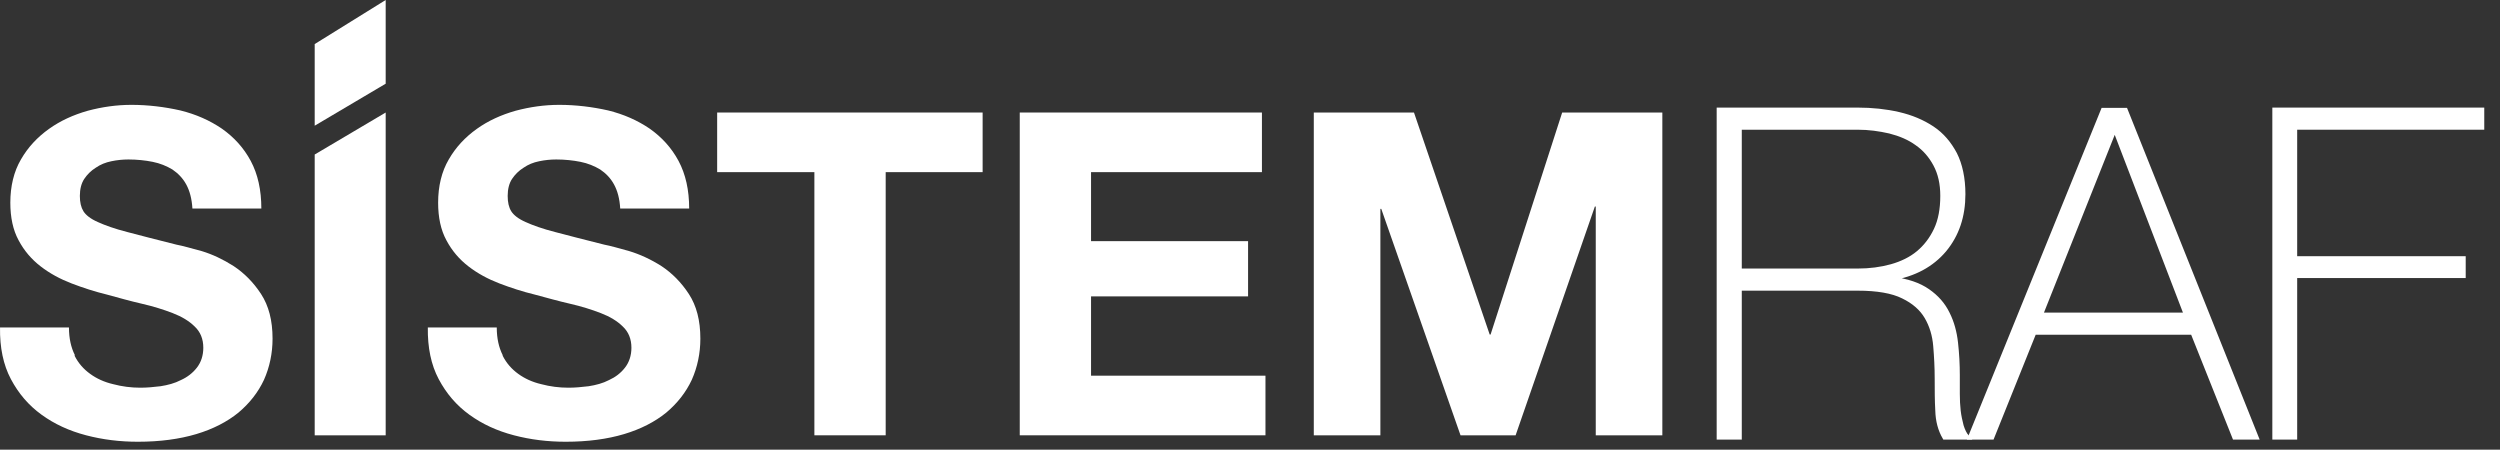
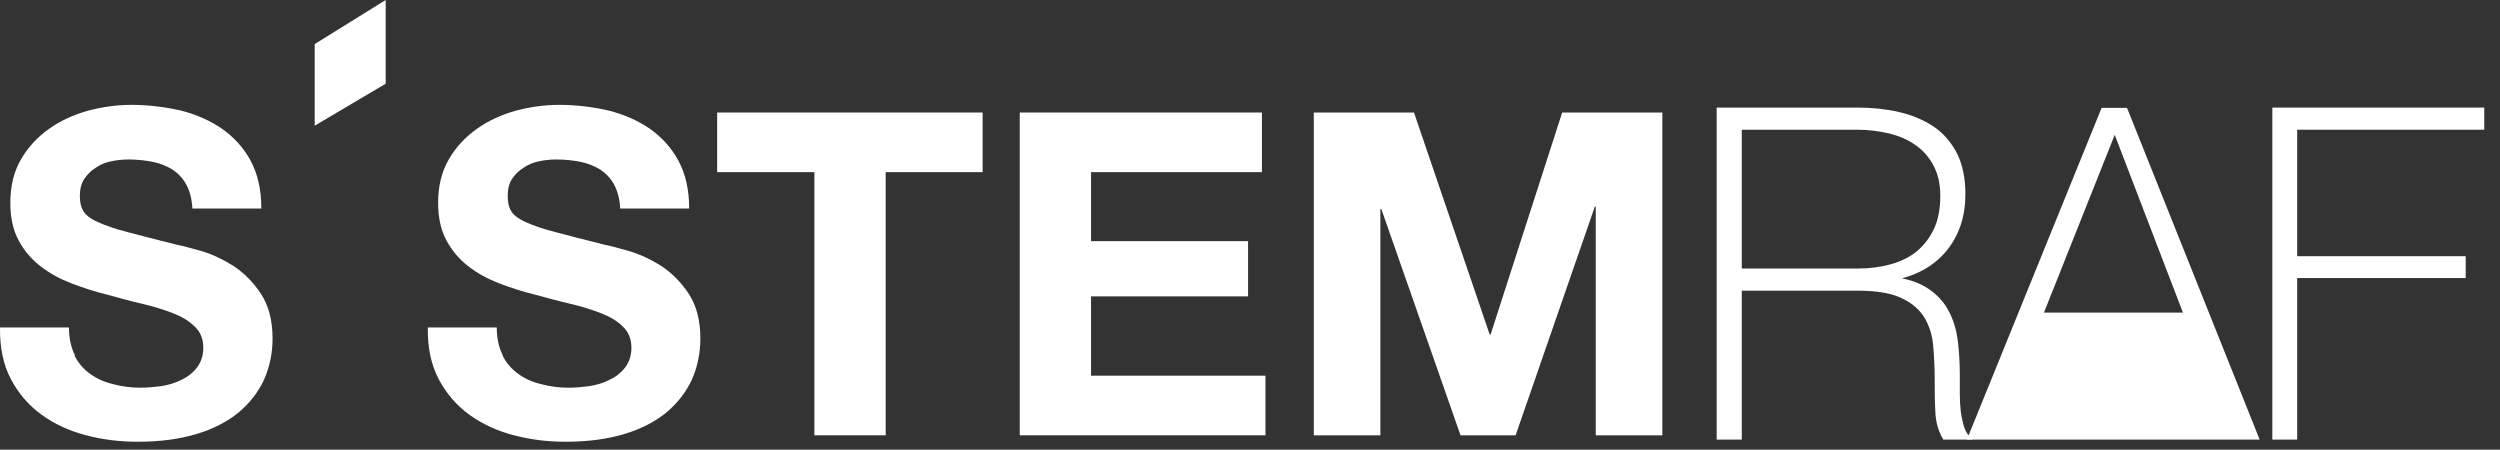
<svg xmlns="http://www.w3.org/2000/svg" width="139" height="25" viewBox="0 0 139 25" fill="none">
  <rect x="0" y="0" width="139" height="25" fill="#333333" stroke="none" />
  <path d="M4.146 19.776C4.358 20.201 4.653 20.527 5.014 20.788C5.374 21.05 5.8 21.246 6.292 21.36C6.783 21.491 7.291 21.556 7.799 21.556C8.159 21.556 8.536 21.523 8.929 21.474C9.338 21.409 9.715 21.311 10.059 21.131C10.42 20.968 10.714 20.739 10.944 20.445C11.173 20.152 11.304 19.776 11.304 19.335C11.304 18.845 11.14 18.453 10.829 18.159C10.518 17.849 10.108 17.604 9.601 17.408C9.093 17.212 8.519 17.032 7.881 16.886C7.242 16.739 6.603 16.559 5.947 16.379C5.276 16.216 4.621 16.004 3.982 15.759C3.343 15.514 2.769 15.204 2.262 14.812C1.754 14.42 1.344 13.946 1.033 13.358C0.722 12.787 0.574 12.085 0.574 11.268C0.574 10.354 0.771 9.537 1.164 8.867C1.557 8.182 2.081 7.626 2.72 7.169C3.359 6.712 4.08 6.385 4.883 6.157C5.685 5.944 6.488 5.83 7.307 5.83C8.241 5.83 9.158 5.944 10.027 6.14C10.895 6.353 11.665 6.696 12.336 7.153C13.008 7.626 13.549 8.214 13.942 8.949C14.335 9.684 14.531 10.566 14.531 11.595H10.698C10.665 11.056 10.551 10.615 10.354 10.255C10.158 9.896 9.895 9.635 9.584 9.423C9.257 9.227 8.896 9.08 8.487 8.998C8.077 8.916 7.618 8.867 7.143 8.867C6.816 8.867 6.504 8.9 6.193 8.965C5.866 9.031 5.587 9.145 5.325 9.325C5.063 9.488 4.85 9.7 4.686 9.945C4.522 10.19 4.44 10.517 4.44 10.892C4.44 11.252 4.506 11.529 4.637 11.742C4.768 11.954 5.03 12.166 5.44 12.346C5.833 12.525 6.373 12.721 7.078 12.901C7.782 13.081 8.683 13.326 9.814 13.603C10.158 13.668 10.616 13.799 11.222 13.963C11.812 14.142 12.402 14.42 12.992 14.795C13.581 15.187 14.089 15.694 14.515 16.347C14.941 17 15.154 17.816 15.154 18.829C15.154 19.645 14.99 20.413 14.679 21.115C14.351 21.817 13.876 22.421 13.254 22.944C12.631 23.45 11.845 23.858 10.911 24.136C9.977 24.414 8.896 24.561 7.668 24.561C6.668 24.561 5.718 24.446 4.784 24.201C3.851 23.956 3.032 23.581 2.311 23.058C1.59 22.536 1.033 21.883 0.607 21.082C0.181 20.282 -0.015 19.319 0.001 18.208H3.834C3.834 18.812 3.949 19.319 4.162 19.743" fill="white" />
-   <path d="M21.444 6.256V24.203H17.497V8.591L21.444 6.256Z" fill="white" />
  <path d="M21.444 0V4.654L17.497 6.989V2.45L21.444 0Z" fill="white" />
  <path d="M27.948 19.776C28.161 20.201 28.456 20.527 28.816 20.788C29.177 21.05 29.603 21.246 30.094 21.36C30.585 21.491 31.093 21.556 31.601 21.556C31.962 21.556 32.338 21.523 32.731 21.474C33.141 21.409 33.518 21.311 33.862 21.131C34.222 20.968 34.517 20.739 34.746 20.445C34.976 20.152 35.107 19.776 35.107 19.335C35.107 18.845 34.943 18.453 34.632 18.159C34.321 17.849 33.911 17.604 33.403 17.408C32.895 17.212 32.322 17.032 31.683 16.886C31.044 16.739 30.405 16.559 29.734 16.379C29.062 16.216 28.407 16.004 27.768 15.759C27.129 15.514 26.556 15.204 26.048 14.812C25.54 14.42 25.13 13.946 24.819 13.358C24.508 12.787 24.36 12.085 24.36 11.268C24.36 10.354 24.557 9.537 24.95 8.867C25.343 8.182 25.868 7.626 26.506 7.169C27.145 6.712 27.866 6.385 28.669 6.157C29.471 5.944 30.274 5.83 31.093 5.83C32.027 5.83 32.944 5.944 33.813 6.14C34.681 6.353 35.451 6.696 36.123 7.153C36.794 7.626 37.335 8.214 37.728 8.949C38.121 9.684 38.318 10.566 38.318 11.595H34.484C34.452 11.056 34.337 10.615 34.14 10.255C33.944 9.896 33.682 9.635 33.37 9.423C33.043 9.227 32.682 9.08 32.273 8.998C31.863 8.916 31.405 8.867 30.93 8.867C30.602 8.867 30.291 8.9 29.979 8.965C29.652 9.031 29.373 9.145 29.111 9.325C28.849 9.488 28.636 9.7 28.472 9.945C28.308 10.19 28.227 10.517 28.227 10.892C28.227 11.252 28.292 11.529 28.423 11.742C28.554 11.954 28.816 12.166 29.226 12.346C29.619 12.525 30.16 12.721 30.864 12.901C31.568 13.081 32.469 13.326 33.6 13.603C33.944 13.668 34.402 13.799 34.992 13.963C35.582 14.142 36.188 14.42 36.778 14.795C37.367 15.187 37.875 15.694 38.301 16.347C38.727 17 38.94 17.816 38.94 18.829C38.94 19.645 38.776 20.413 38.465 21.115C38.137 21.817 37.662 22.421 37.04 22.944C36.417 23.45 35.631 23.858 34.697 24.136C33.764 24.414 32.682 24.561 31.454 24.561C30.454 24.561 29.504 24.446 28.57 24.201C27.637 23.956 26.818 23.581 26.097 23.058C25.376 22.536 24.819 21.883 24.393 21.082C23.967 20.282 23.771 19.319 23.787 18.208H27.62C27.62 18.812 27.735 19.319 27.948 19.743" fill="white" />
  <path d="M39.874 9.571V6.256H54.634V9.571H49.244V24.203H45.28V9.571H39.874Z" fill="white" />
  <path d="M70.163 6.256V9.571H60.662V13.408H69.393V16.479H60.662V20.888H70.36V24.203H56.698V6.256H70.163Z" fill="white" />
  <path d="M78.617 6.256L82.827 18.601H82.876L86.857 6.256H92.426V24.203H88.724V11.482H88.675L84.268 24.203H81.205L76.798 11.612H76.749V24.203H73.047V6.256H78.617Z" fill="white" />
  <path d="M103.288 15.056C103.959 15.056 104.582 14.975 105.171 14.811C105.745 14.648 106.253 14.403 106.662 14.06C107.072 13.717 107.399 13.293 107.645 12.77C107.891 12.248 108.005 11.611 108.005 10.892C108.005 10.206 107.874 9.635 107.612 9.145C107.35 8.655 107.006 8.263 106.58 7.969C106.154 7.659 105.646 7.446 105.073 7.3C104.5 7.169 103.91 7.087 103.288 7.087H96.719V15.056H103.288ZM95.572 6.107H103.288C104.09 6.107 104.86 6.189 105.565 6.352C106.269 6.516 106.891 6.777 107.432 7.136C107.973 7.495 108.382 7.985 108.694 8.573C108.988 9.161 109.152 9.912 109.152 10.794C109.152 12.019 108.808 13.048 108.104 13.897C107.399 14.73 106.433 15.252 105.188 15.465V15.514C106.04 15.611 106.695 15.84 107.186 16.183C107.678 16.526 108.038 16.934 108.284 17.441C108.53 17.93 108.677 18.469 108.743 19.073C108.808 19.661 108.841 20.266 108.841 20.854V21.899C108.841 22.241 108.857 22.552 108.89 22.846C108.923 23.14 108.988 23.417 109.054 23.679C109.136 23.94 109.234 24.152 109.382 24.316H108.12C107.874 23.891 107.743 23.401 107.727 22.829C107.694 22.258 107.694 21.67 107.694 21.049C107.694 20.429 107.661 19.825 107.612 19.237C107.563 18.633 107.399 18.094 107.121 17.62C106.842 17.147 106.416 16.771 105.81 16.477C105.221 16.183 104.369 16.036 103.288 16.036H96.719V24.316H95.572V6.107Z" fill="white" />
  <path d="M121.553 17.507L117.605 7.219H117.556L113.461 17.507H121.553ZM116.934 6.125H118.179L125.452 24.317H124.24L121.914 18.487H113.1L110.758 24.317H109.545L116.934 6.125Z" fill="white" />
  <path d="M126.467 6.107H138V7.087H127.598V14.37H136.968V15.334H127.598V24.316H126.467V6.107Z" fill="white" />
  <path d="M103.287 15.056C103.959 15.056 104.582 14.975 105.171 14.811C105.745 14.648 106.252 14.403 106.662 14.06C107.072 13.717 107.399 13.293 107.645 12.77C107.891 12.248 108.005 11.611 108.005 10.892C108.005 10.206 107.874 9.635 107.612 9.145C107.35 8.655 107.006 8.263 106.58 7.969C106.154 7.659 105.646 7.446 105.073 7.3C104.5 7.169 103.91 7.087 103.287 7.087H96.718V15.056H103.287ZM95.572 6.107H103.287C104.09 6.107 104.86 6.189 105.564 6.352C106.269 6.516 106.891 6.777 107.432 7.136C107.973 7.495 108.382 7.985 108.693 8.573C108.988 9.161 109.152 9.912 109.152 10.794C109.152 12.019 108.808 13.048 108.104 13.897C107.399 14.73 106.433 15.252 105.188 15.465V15.514C106.04 15.611 106.695 15.84 107.186 16.183C107.678 16.526 108.038 16.934 108.284 17.441C108.53 17.93 108.677 18.469 108.743 19.073C108.808 19.661 108.841 20.266 108.841 20.854V21.899C108.841 22.241 108.857 22.552 108.89 22.846C108.923 23.14 108.988 23.417 109.054 23.679C109.136 23.94 109.234 24.152 109.381 24.316H108.12C107.874 23.891 107.743 23.401 107.727 22.829C107.694 22.258 107.694 21.67 107.694 21.049C107.694 20.429 107.661 19.825 107.612 19.237C107.563 18.633 107.399 18.094 107.121 17.62C106.842 17.147 106.416 16.771 105.81 16.477C105.22 16.183 104.369 16.036 103.287 16.036H96.718V24.316H95.572V6.107Z" fill="white" stroke="white" stroke-width="0.25" stroke-miterlimit="10" />
-   <path d="M121.553 17.505L117.605 7.217H117.556L113.46 17.505H121.553ZM116.933 6.123H118.178L125.452 24.315H124.239L121.913 18.485H113.1L110.757 24.315H109.545L116.933 6.123Z" fill="white" stroke="white" stroke-width="0.25" stroke-miterlimit="10" />
+   <path d="M121.553 17.505L117.605 7.217H117.556L113.46 17.505H121.553ZM116.933 6.123H118.178L125.452 24.315H124.239H113.1L110.757 24.315H109.545L116.933 6.123Z" fill="white" stroke="white" stroke-width="0.25" stroke-miterlimit="10" />
  <path d="M126.467 6.107H138V7.087H127.598V14.37H136.968V15.334H127.598V24.316H126.467V6.107Z" fill="white" stroke="white" stroke-width="0.25" stroke-miterlimit="10" />
</svg>